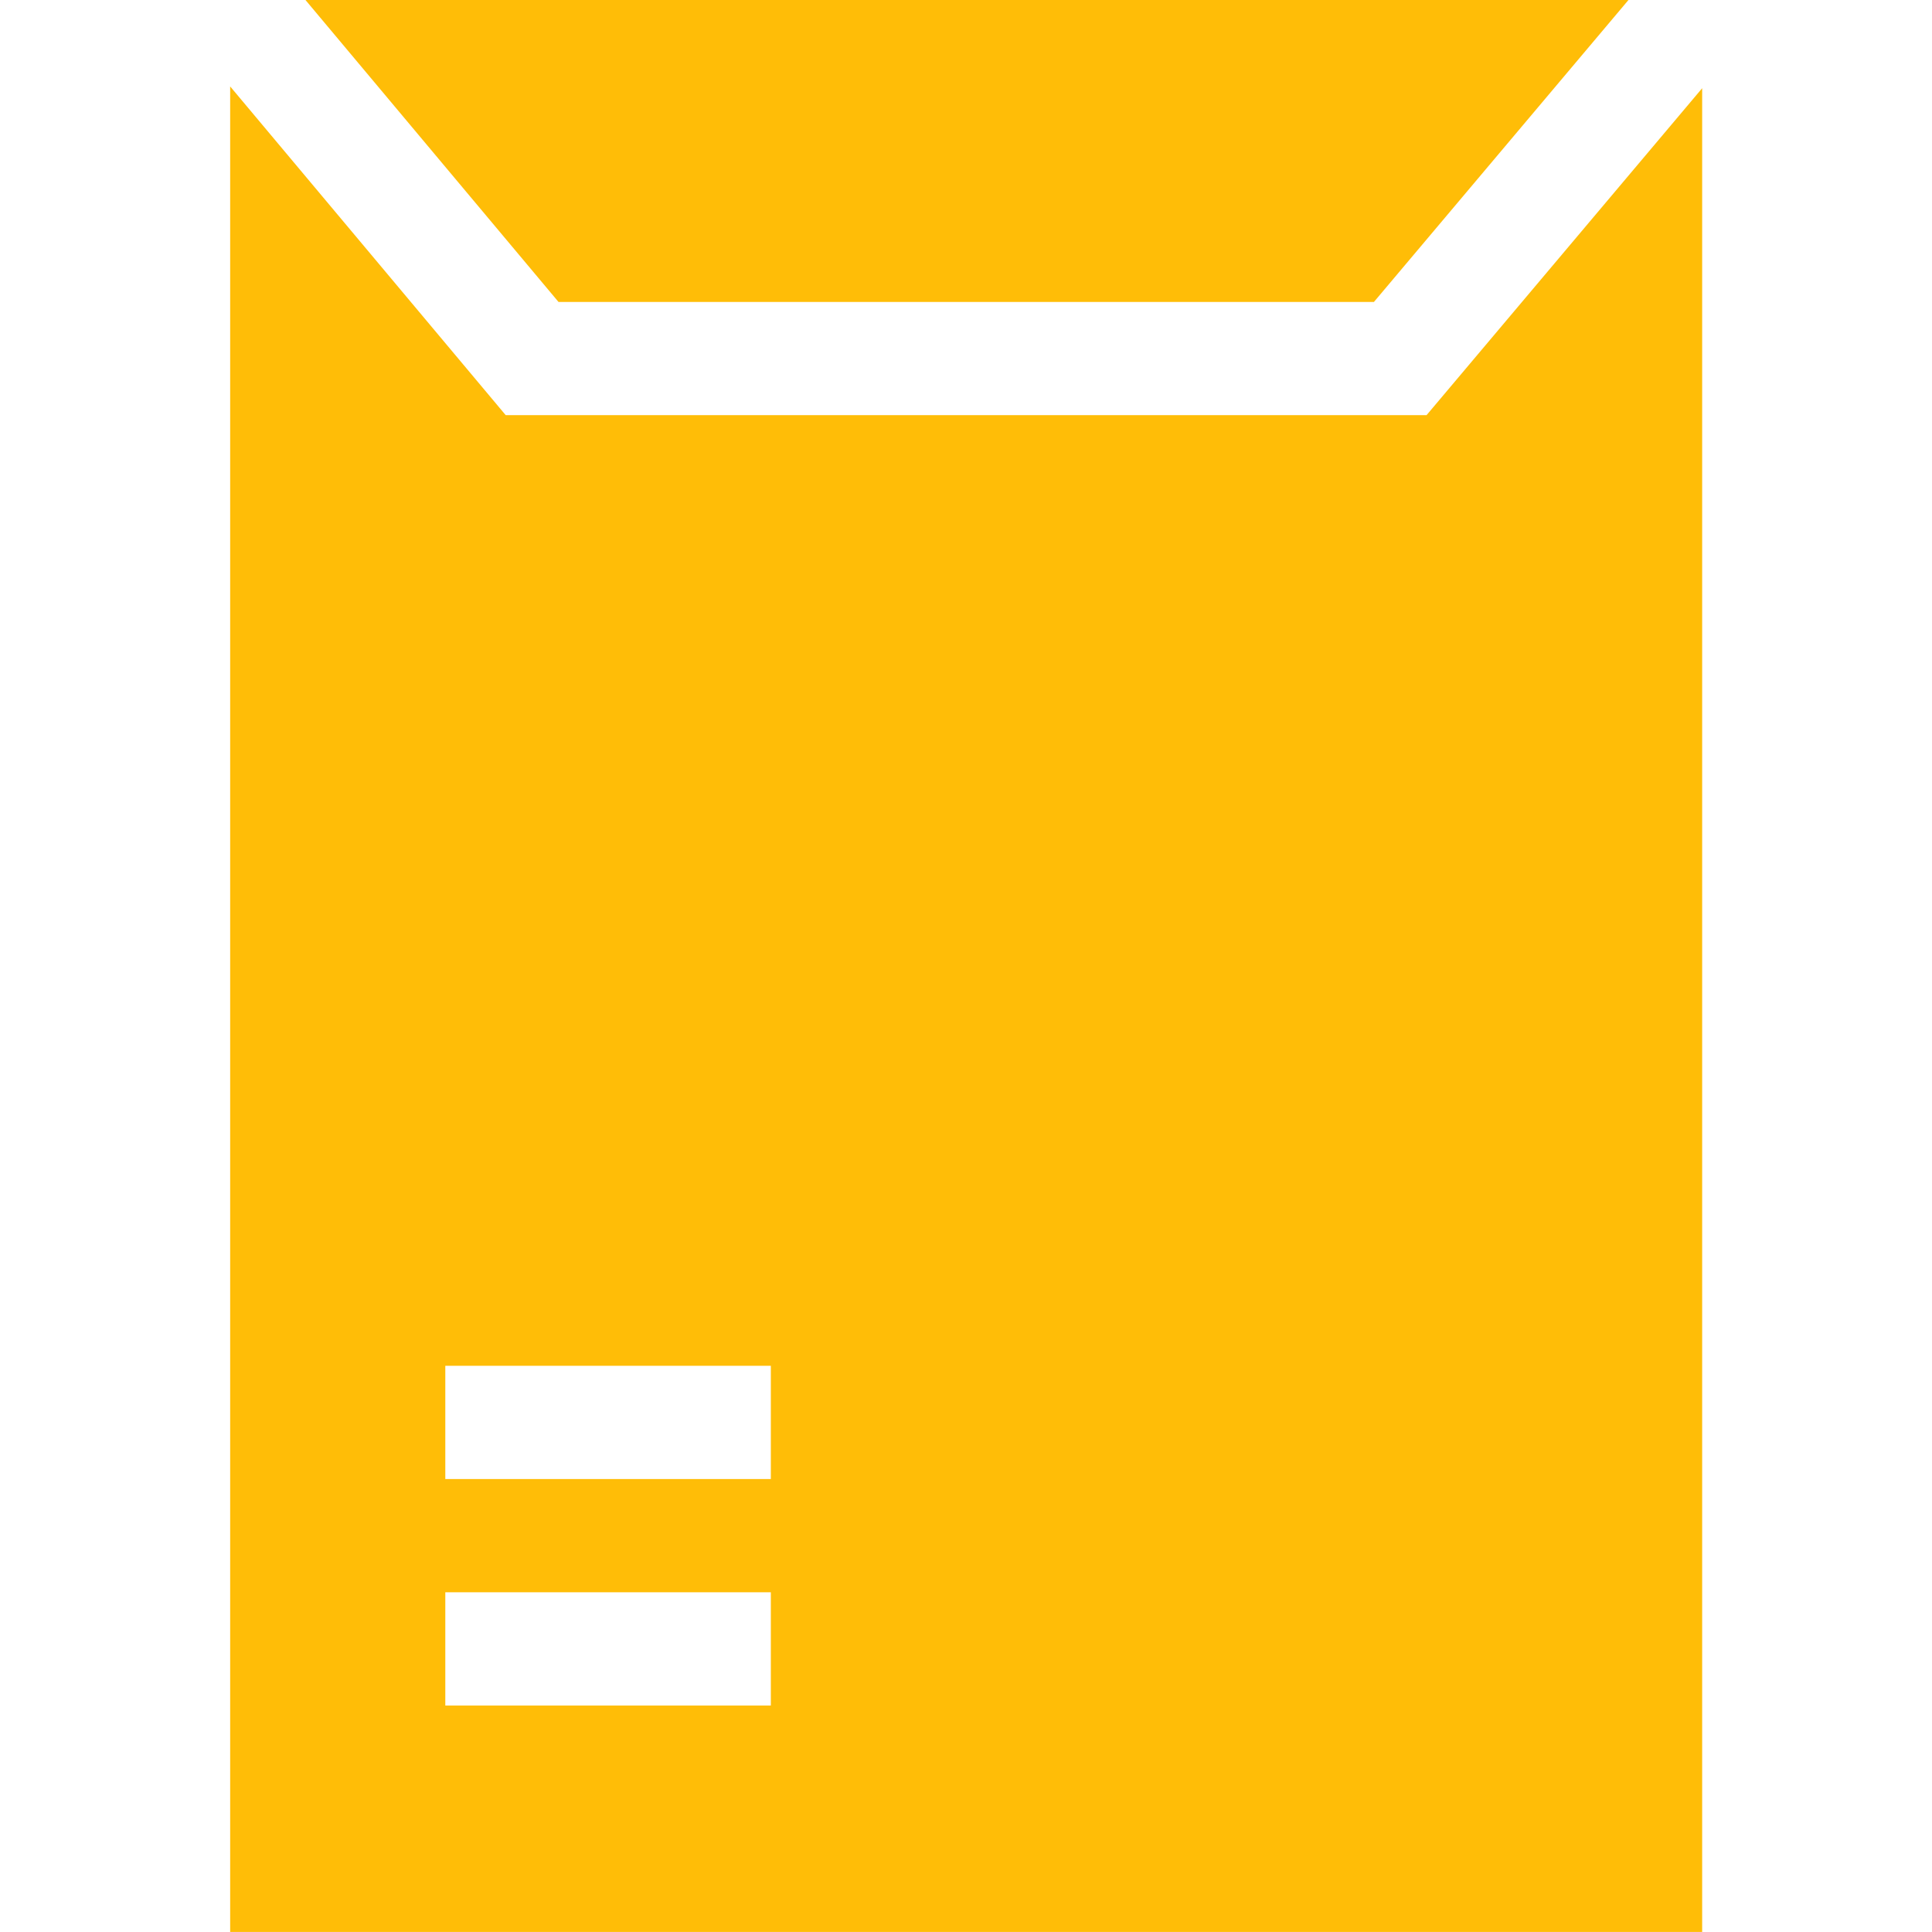
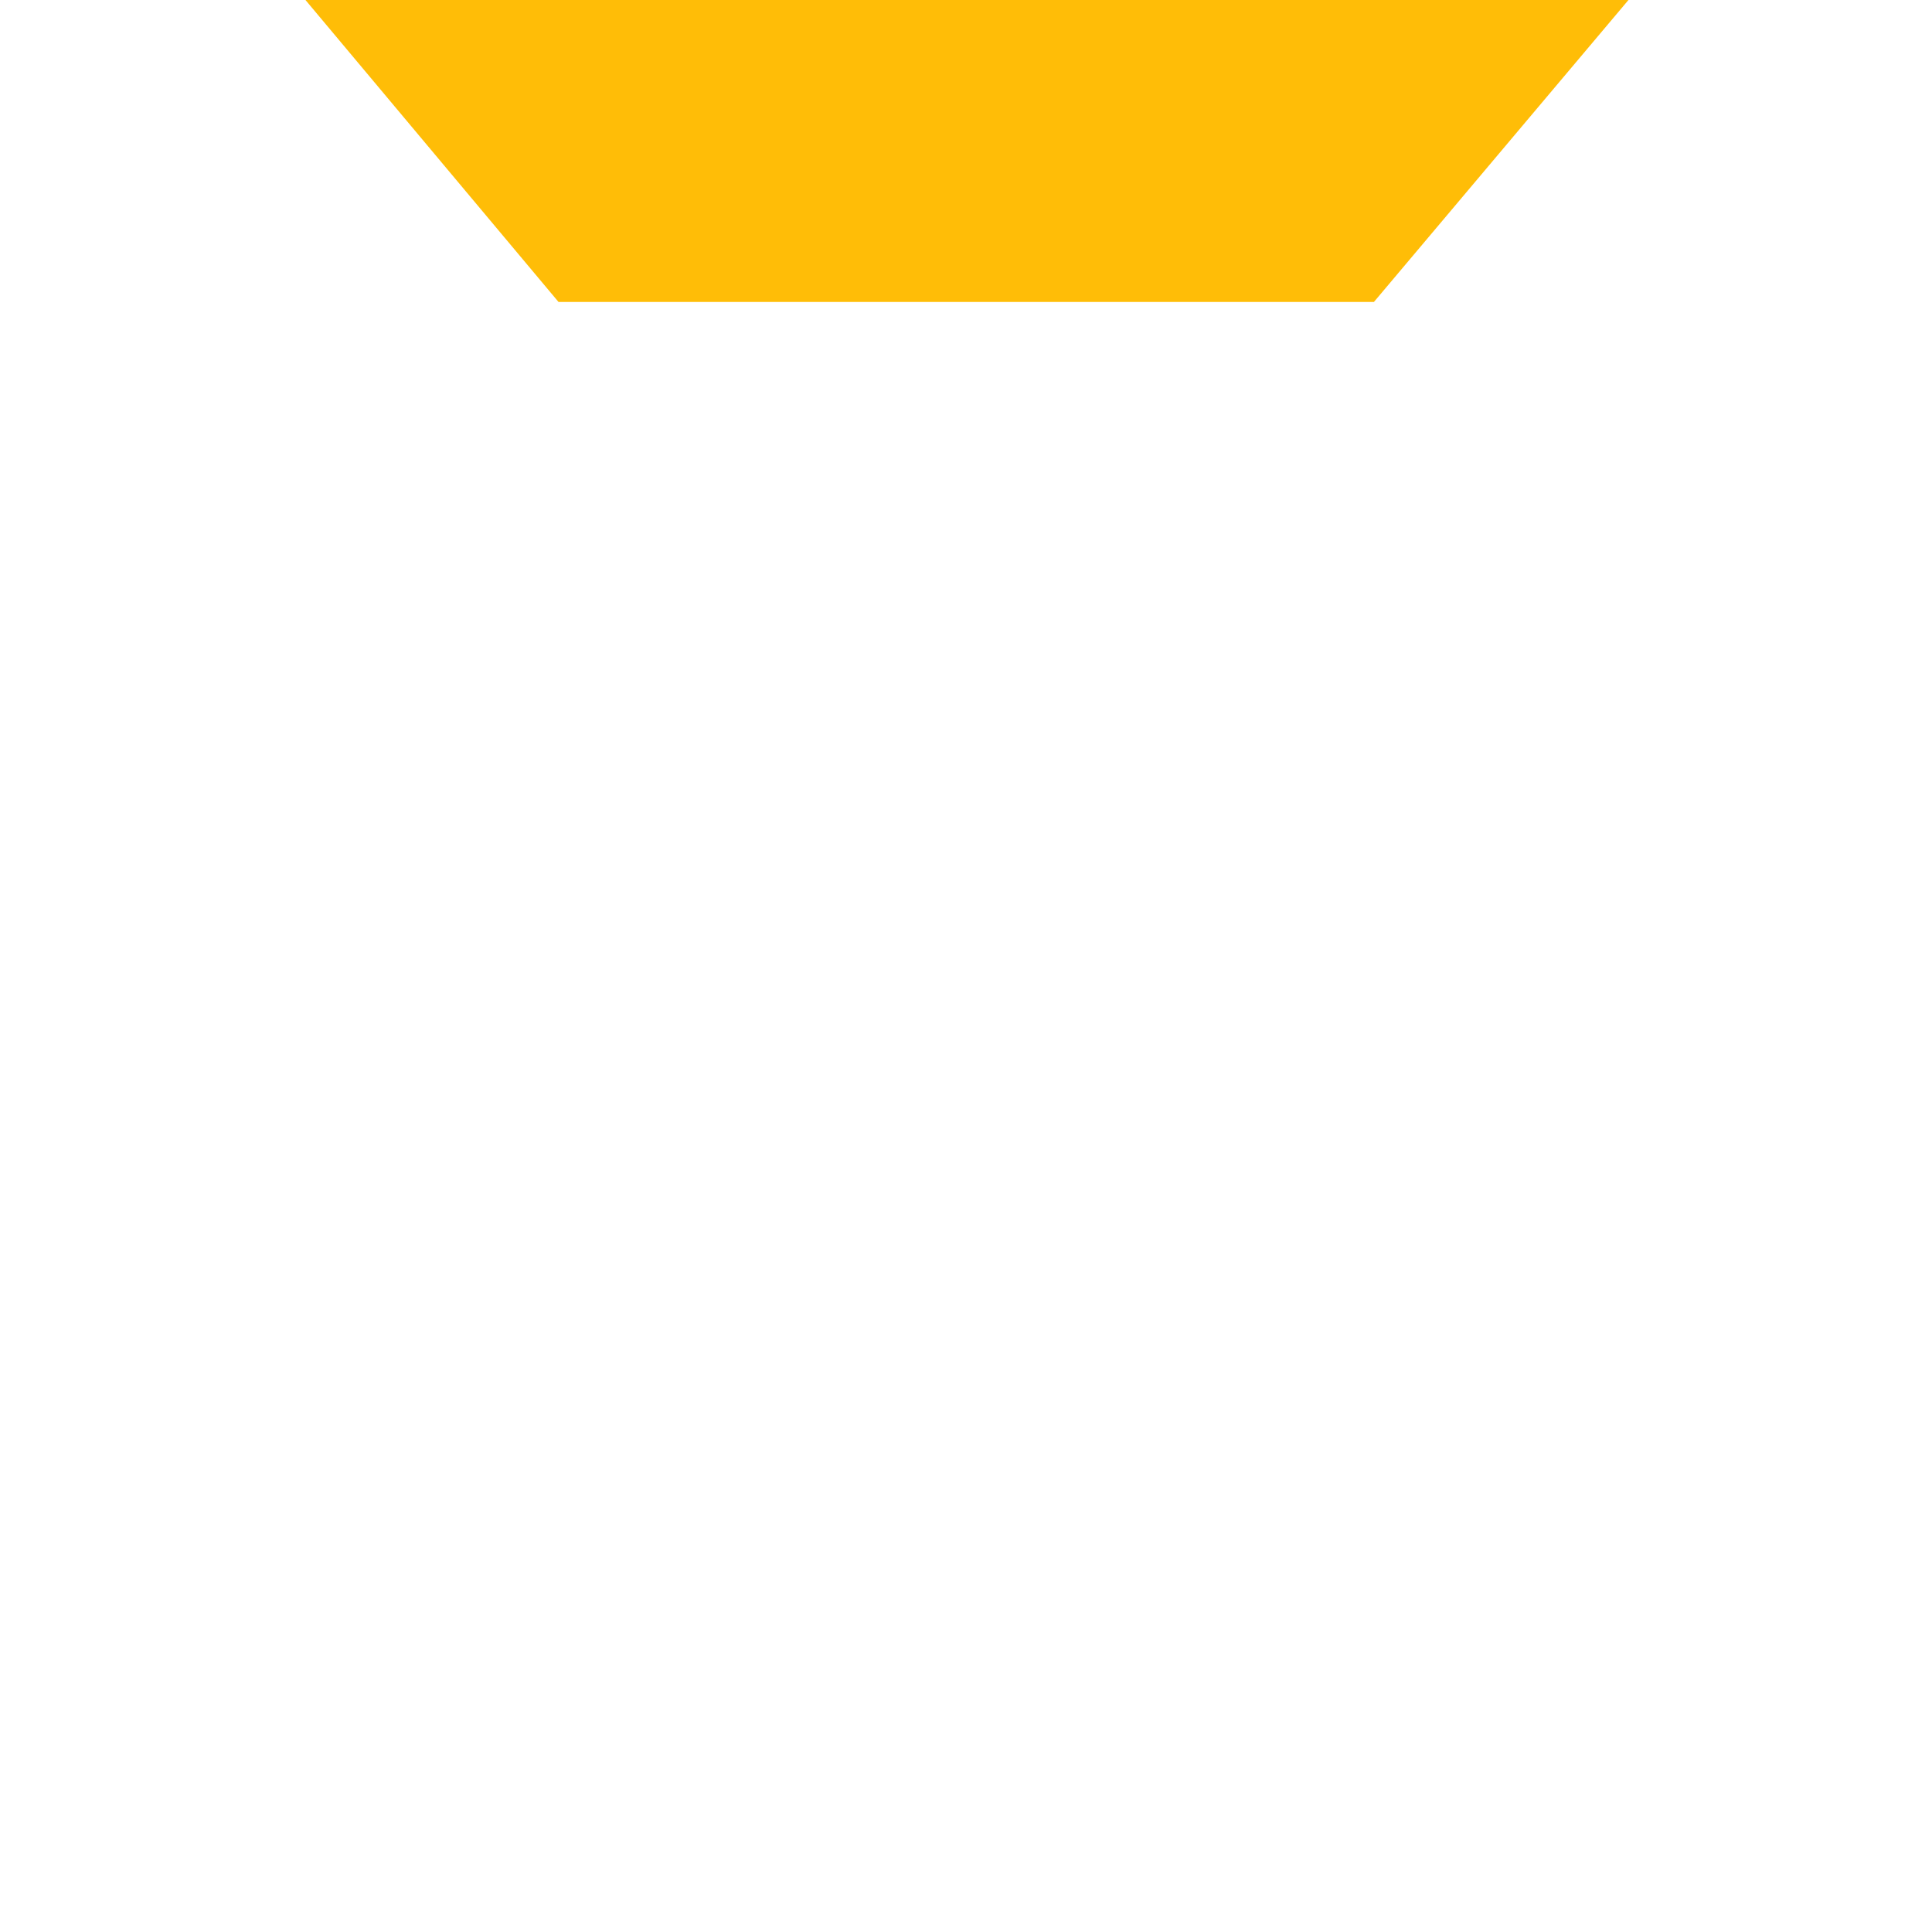
<svg xmlns="http://www.w3.org/2000/svg" width="53" height="53" viewBox="0 0 53 53" fill="none">
  <path d="M37.69 8.284L44.673 0H8.38L15.322 8.284H37.69Z" fill="#FFBD07" />
-   <path d="M39.134 11.389H13.873L6.314 2.371V52.999H46.695V2.42L39.134 11.389ZM21.146 46.787H12.216V43.68H21.146V46.787ZM21.146 40.574H12.216V37.468H21.146V40.574Z" fill="#FFBD07" />
</svg>